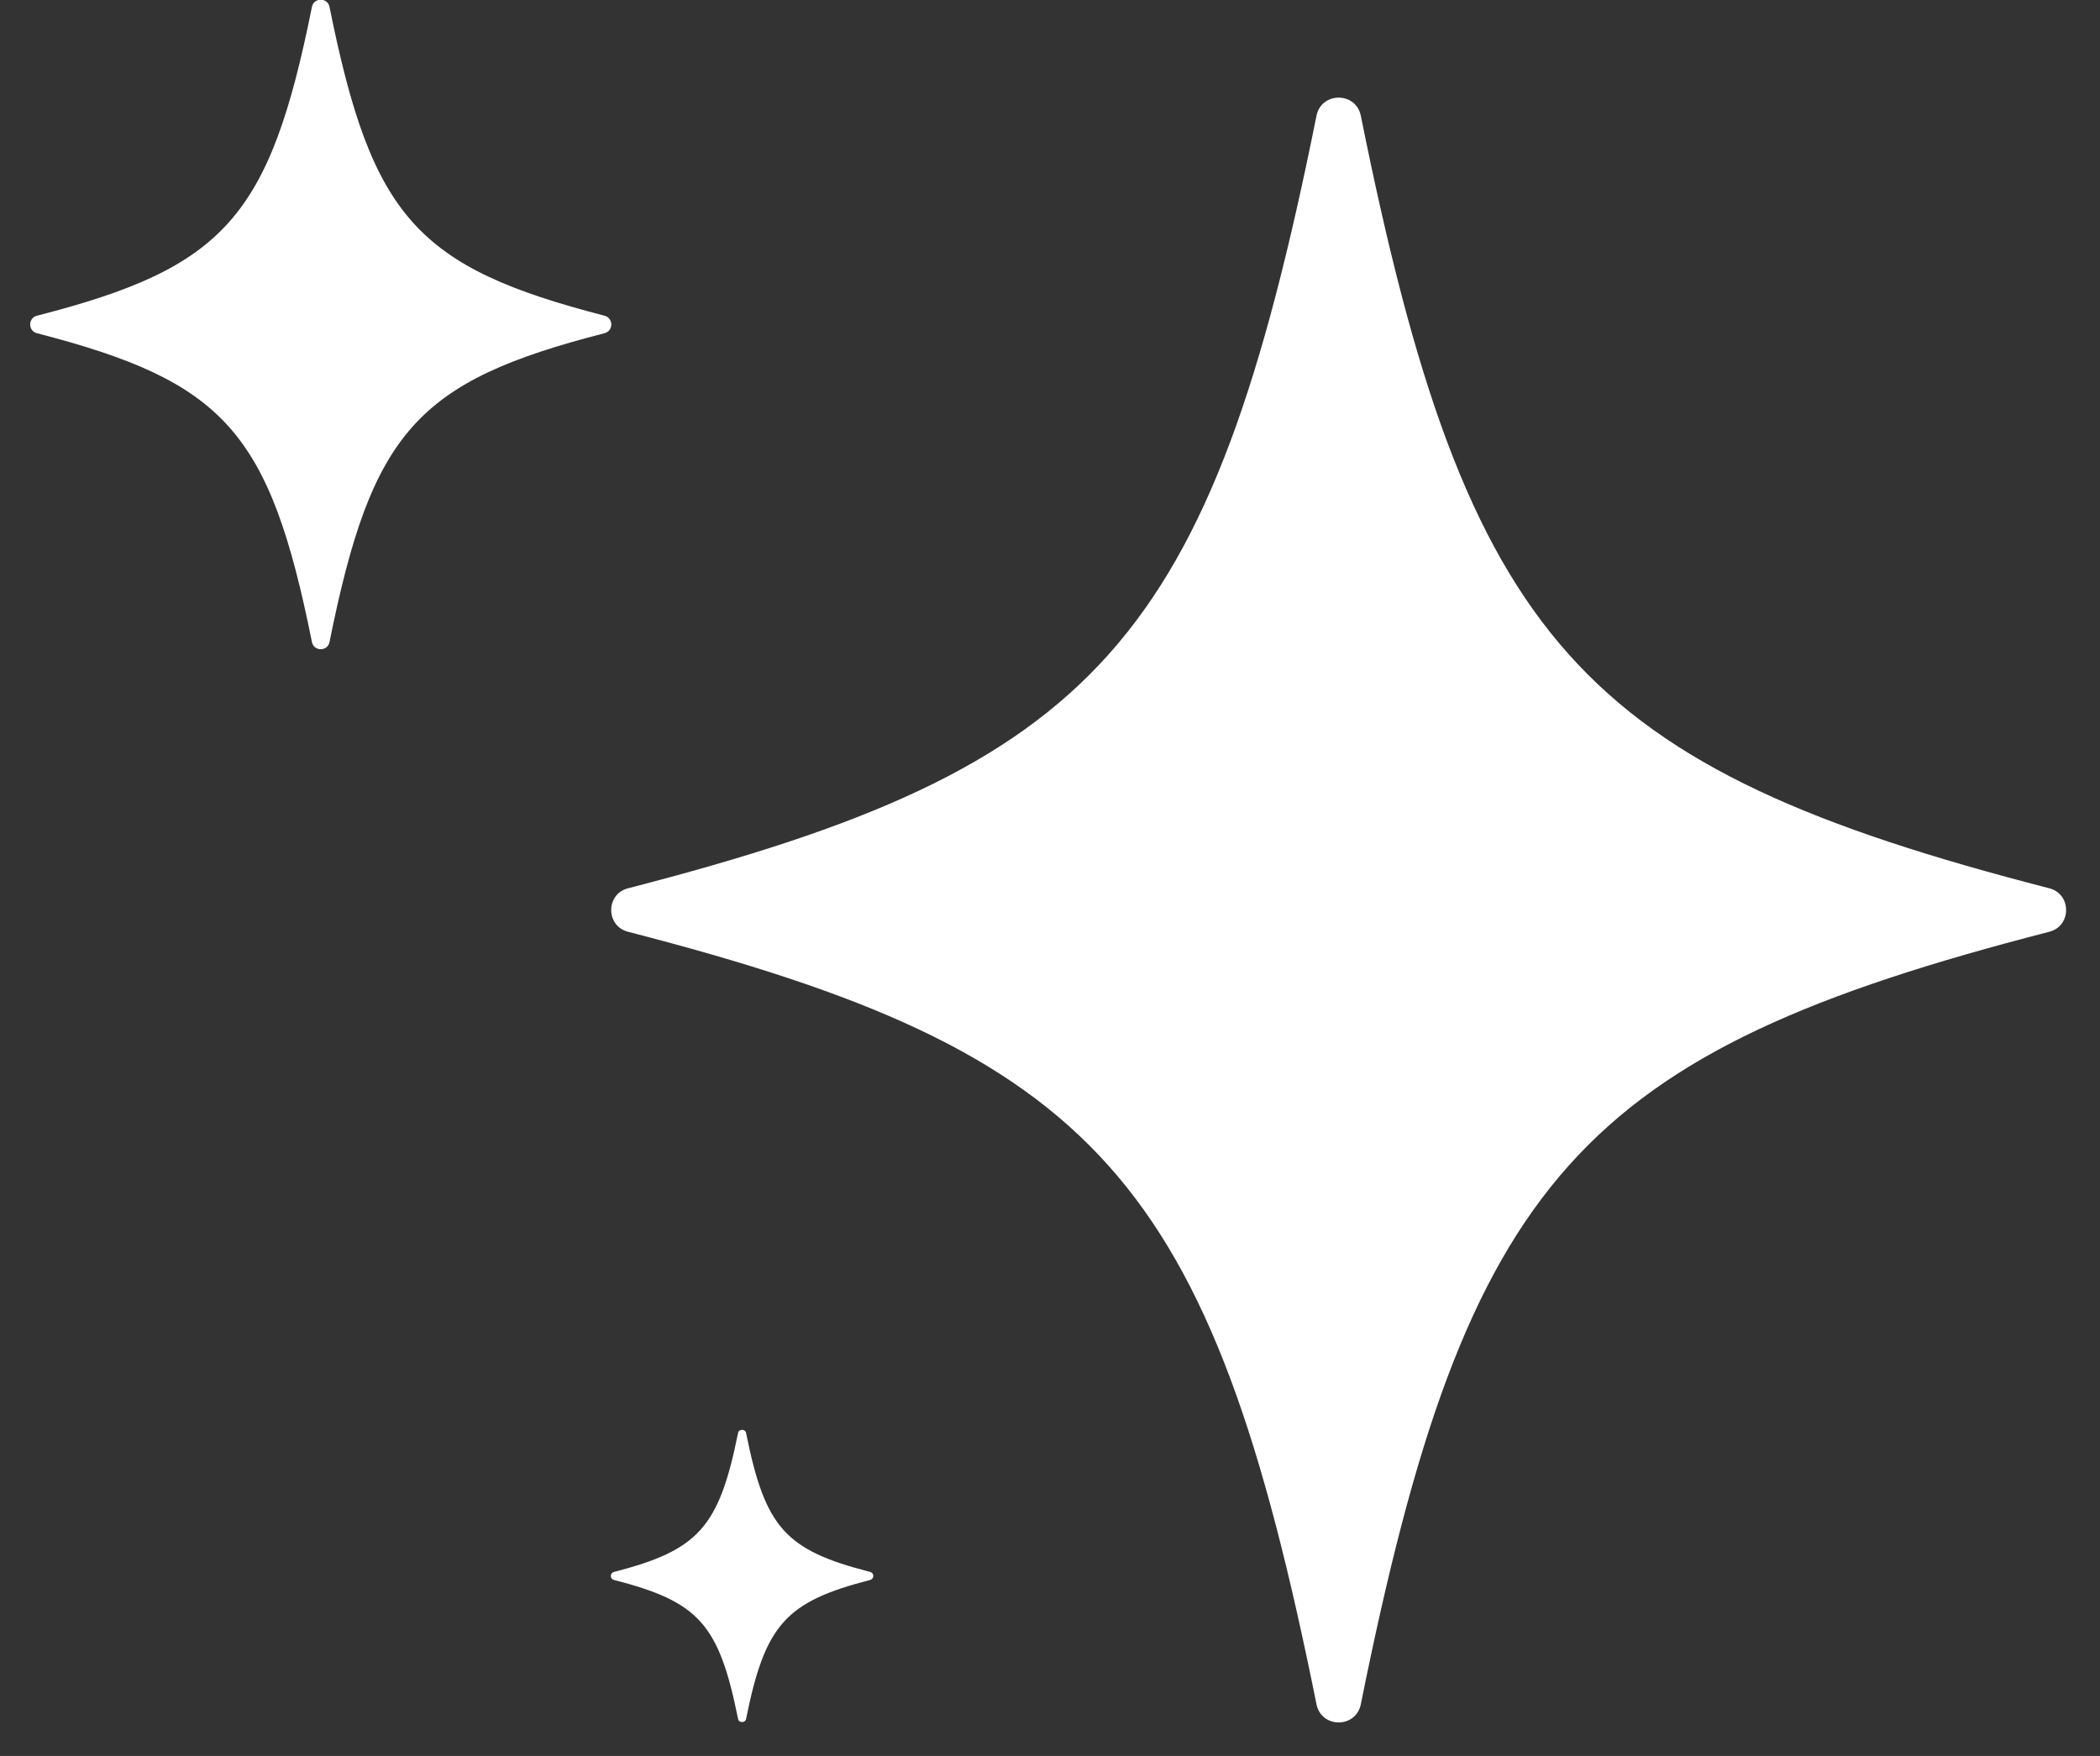
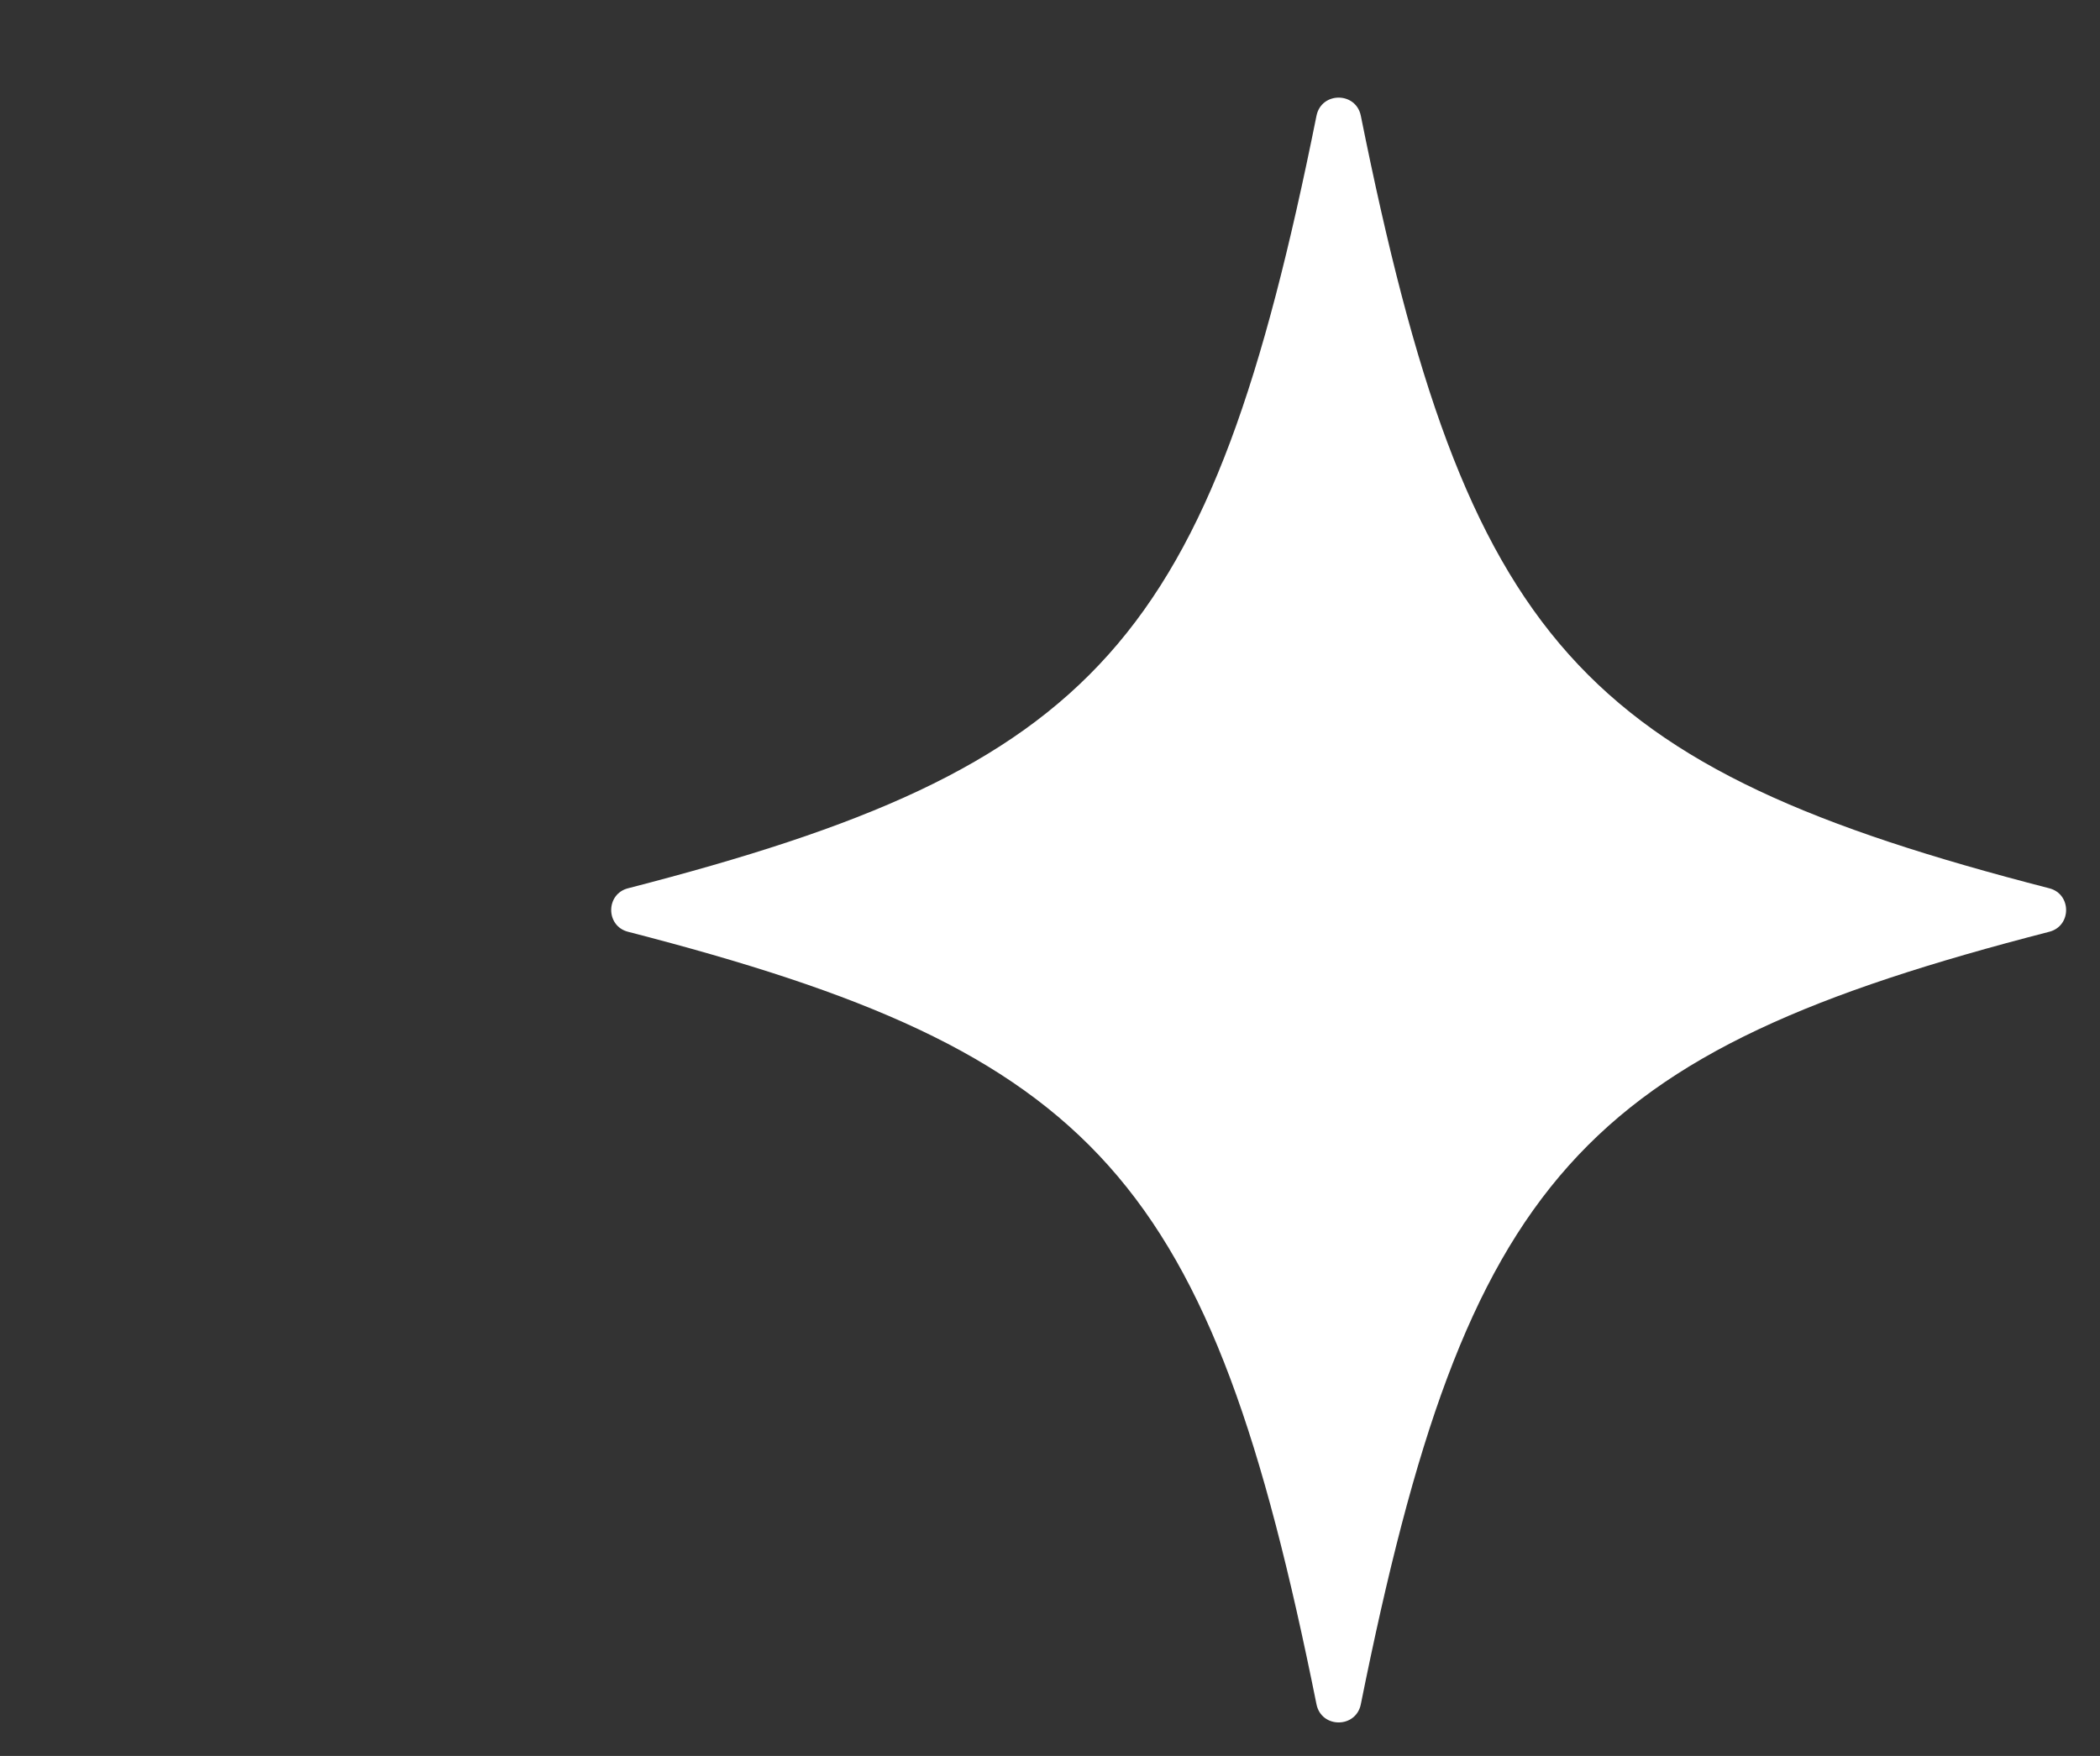
<svg xmlns="http://www.w3.org/2000/svg" width="55" height="46" viewBox="0 0 55 46" fill="none">
  <rect x="0" y="0" width="55" height="46" fill="#333333" stroke="none" />
  <path d="M53.67 24.41C41.37 27.58 38.42 30.83 35.64 44.65C35.51 45.28 34.61 45.28 34.48 44.65C31.7 30.84 28.75 27.58 16.45 24.41C15.86 24.26 15.86 23.42 16.45 23.27C28.75 20.1 31.7 16.85 34.48 3.03C34.61 2.4 35.51 2.4 35.64 3.03C38.42 16.84 41.37 20.1 53.67 23.27C54.26 23.42 54.26 24.26 53.67 24.41Z" fill="white" />
-   <path d="M15.83 8.73C10.92 9.99 9.74 11.3 8.63 16.82C8.58 17.07 8.22 17.07 8.17 16.82C7.06 11.3 5.88 10 0.97 8.73C0.73 8.67 0.73 8.33 0.97 8.27C5.88 7.01 7.06 5.7 8.17 0.18C8.22 -0.07 8.58 -0.07 8.63 0.18C9.74 5.7 10.92 7 15.83 8.27C16.07 8.33 16.07 8.67 15.83 8.73Z" fill="white" />
-   <path d="M22.79 41.39C20.58 41.96 20.04 42.55 19.54 45.03C19.52 45.14 19.35 45.14 19.33 45.03C18.83 42.54 18.3 41.96 16.08 41.39C15.97 41.36 15.97 41.21 16.08 41.18C18.29 40.61 18.83 40.02 19.33 37.54C19.35 37.43 19.52 37.43 19.54 37.54C20.04 40.03 20.57 40.61 22.79 41.18C22.9 41.21 22.9 41.36 22.79 41.39Z" fill="white" />
</svg>